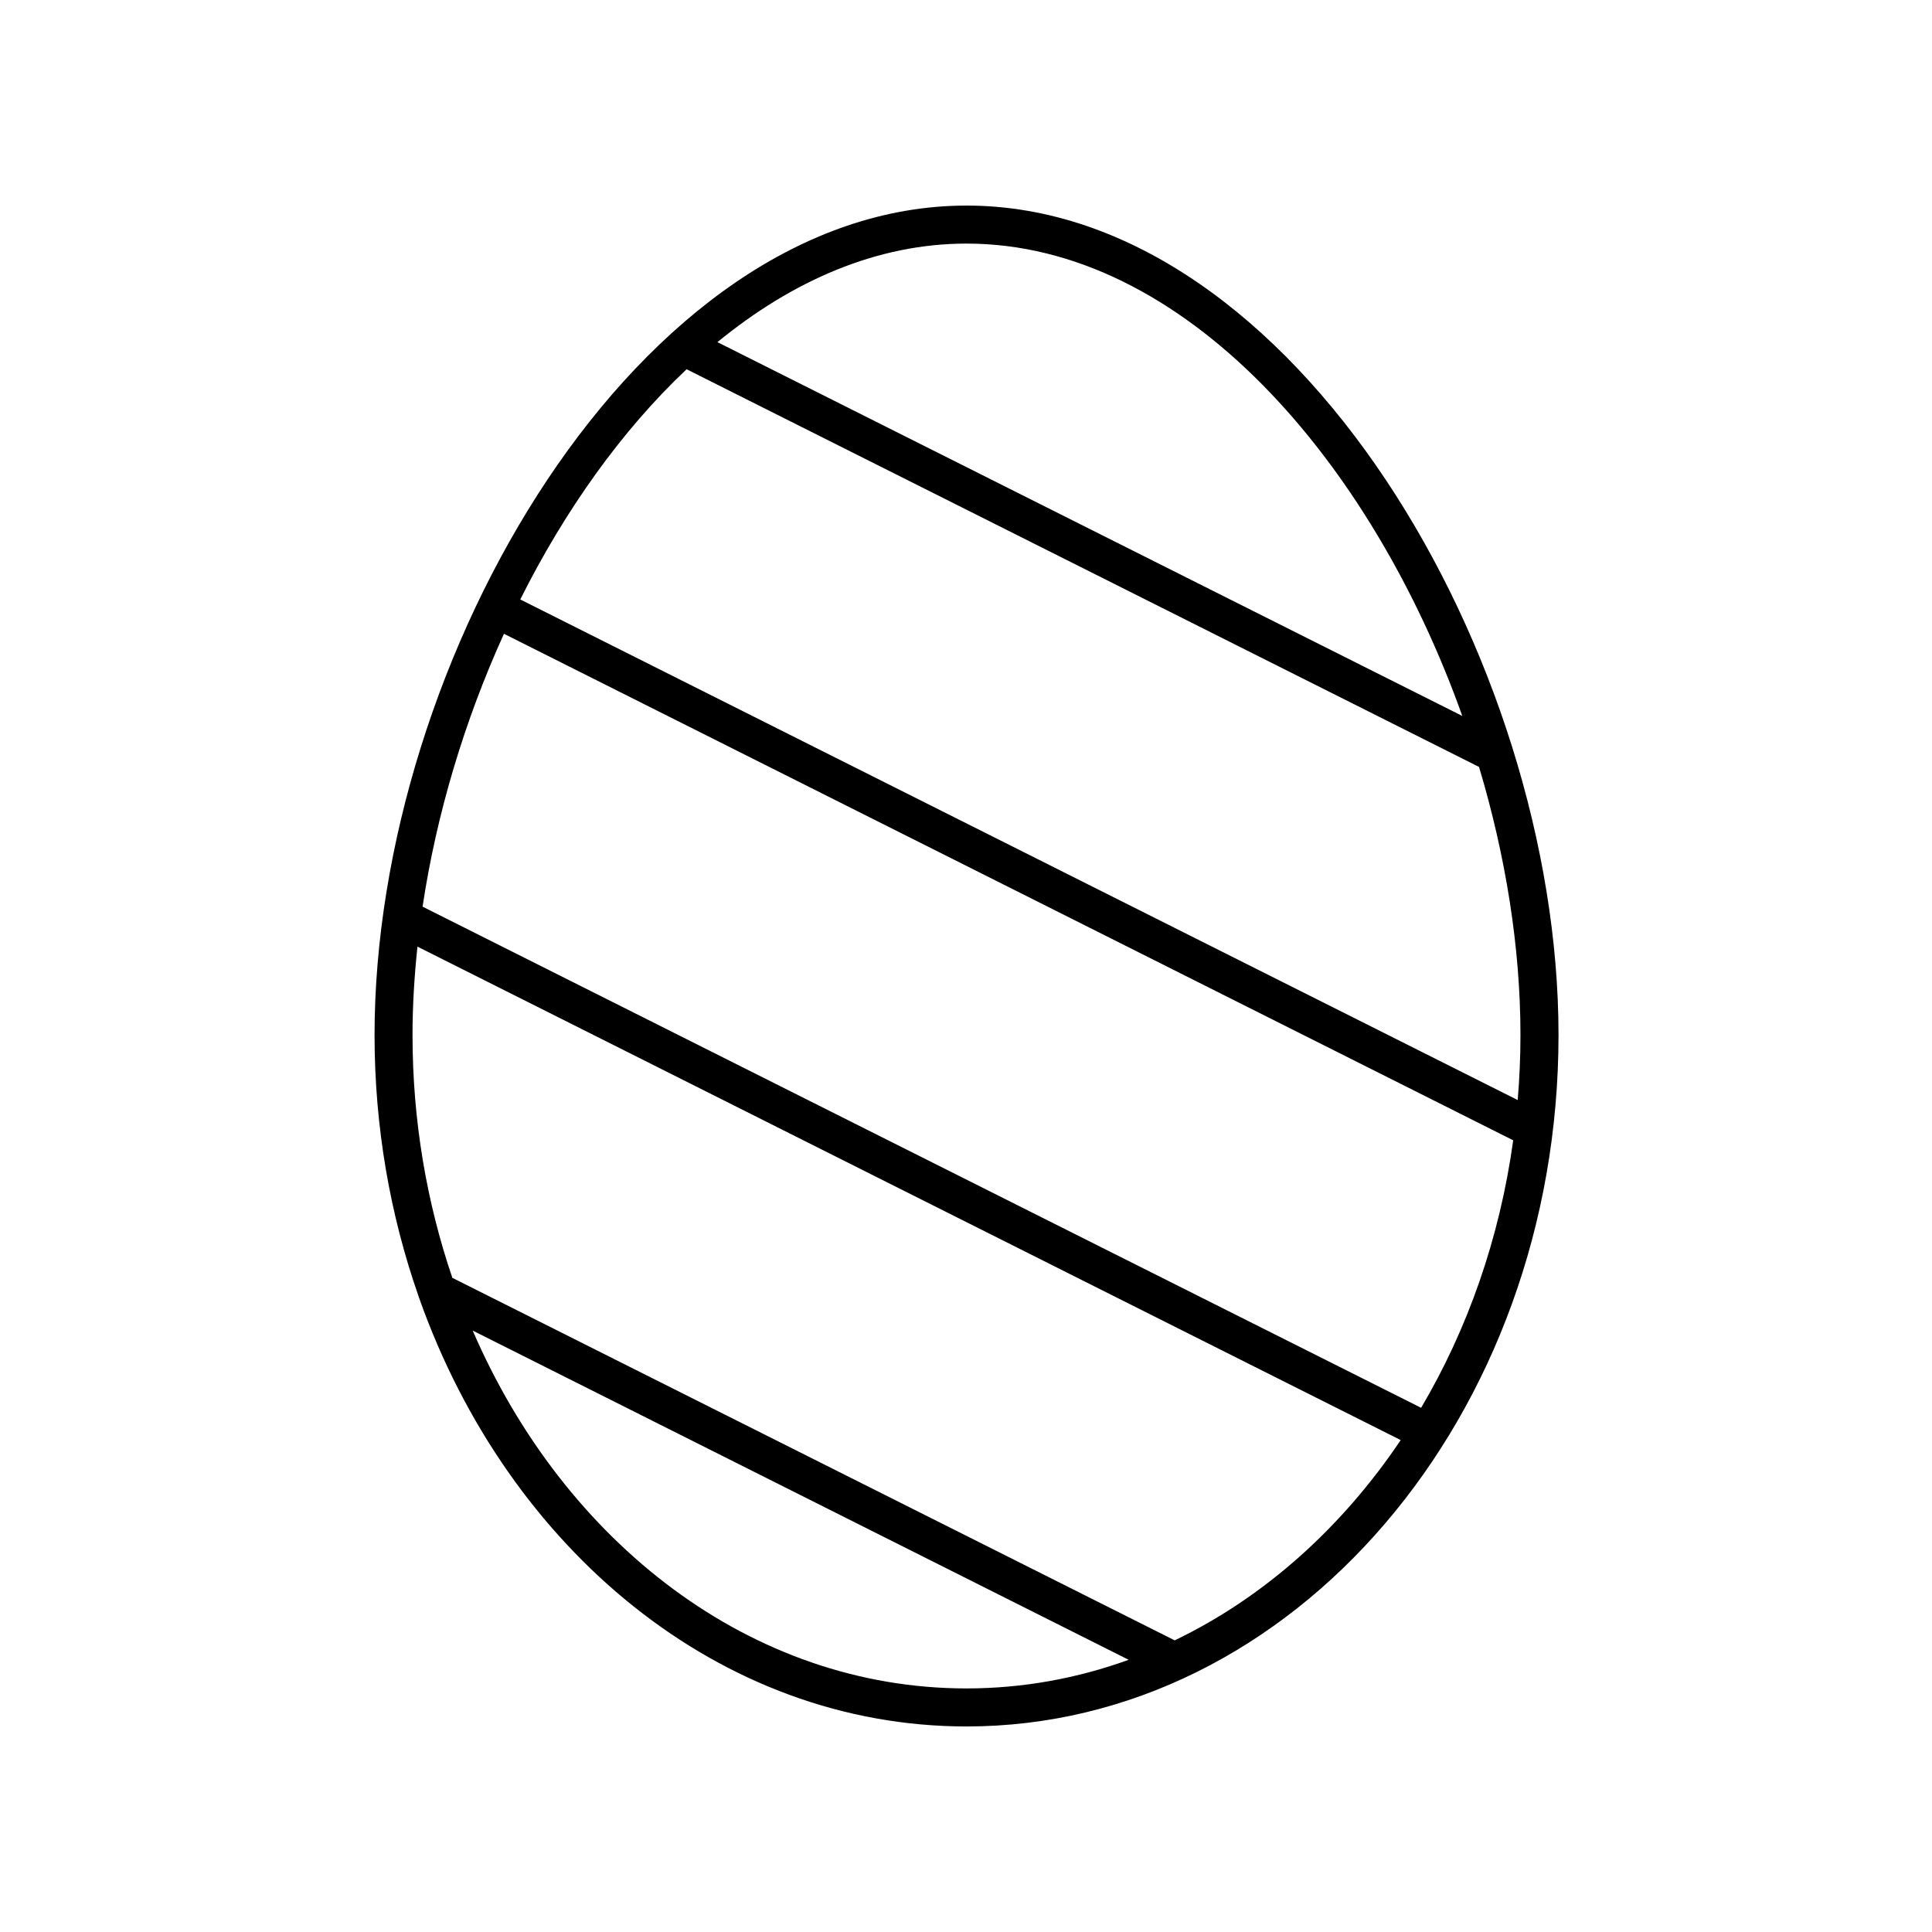
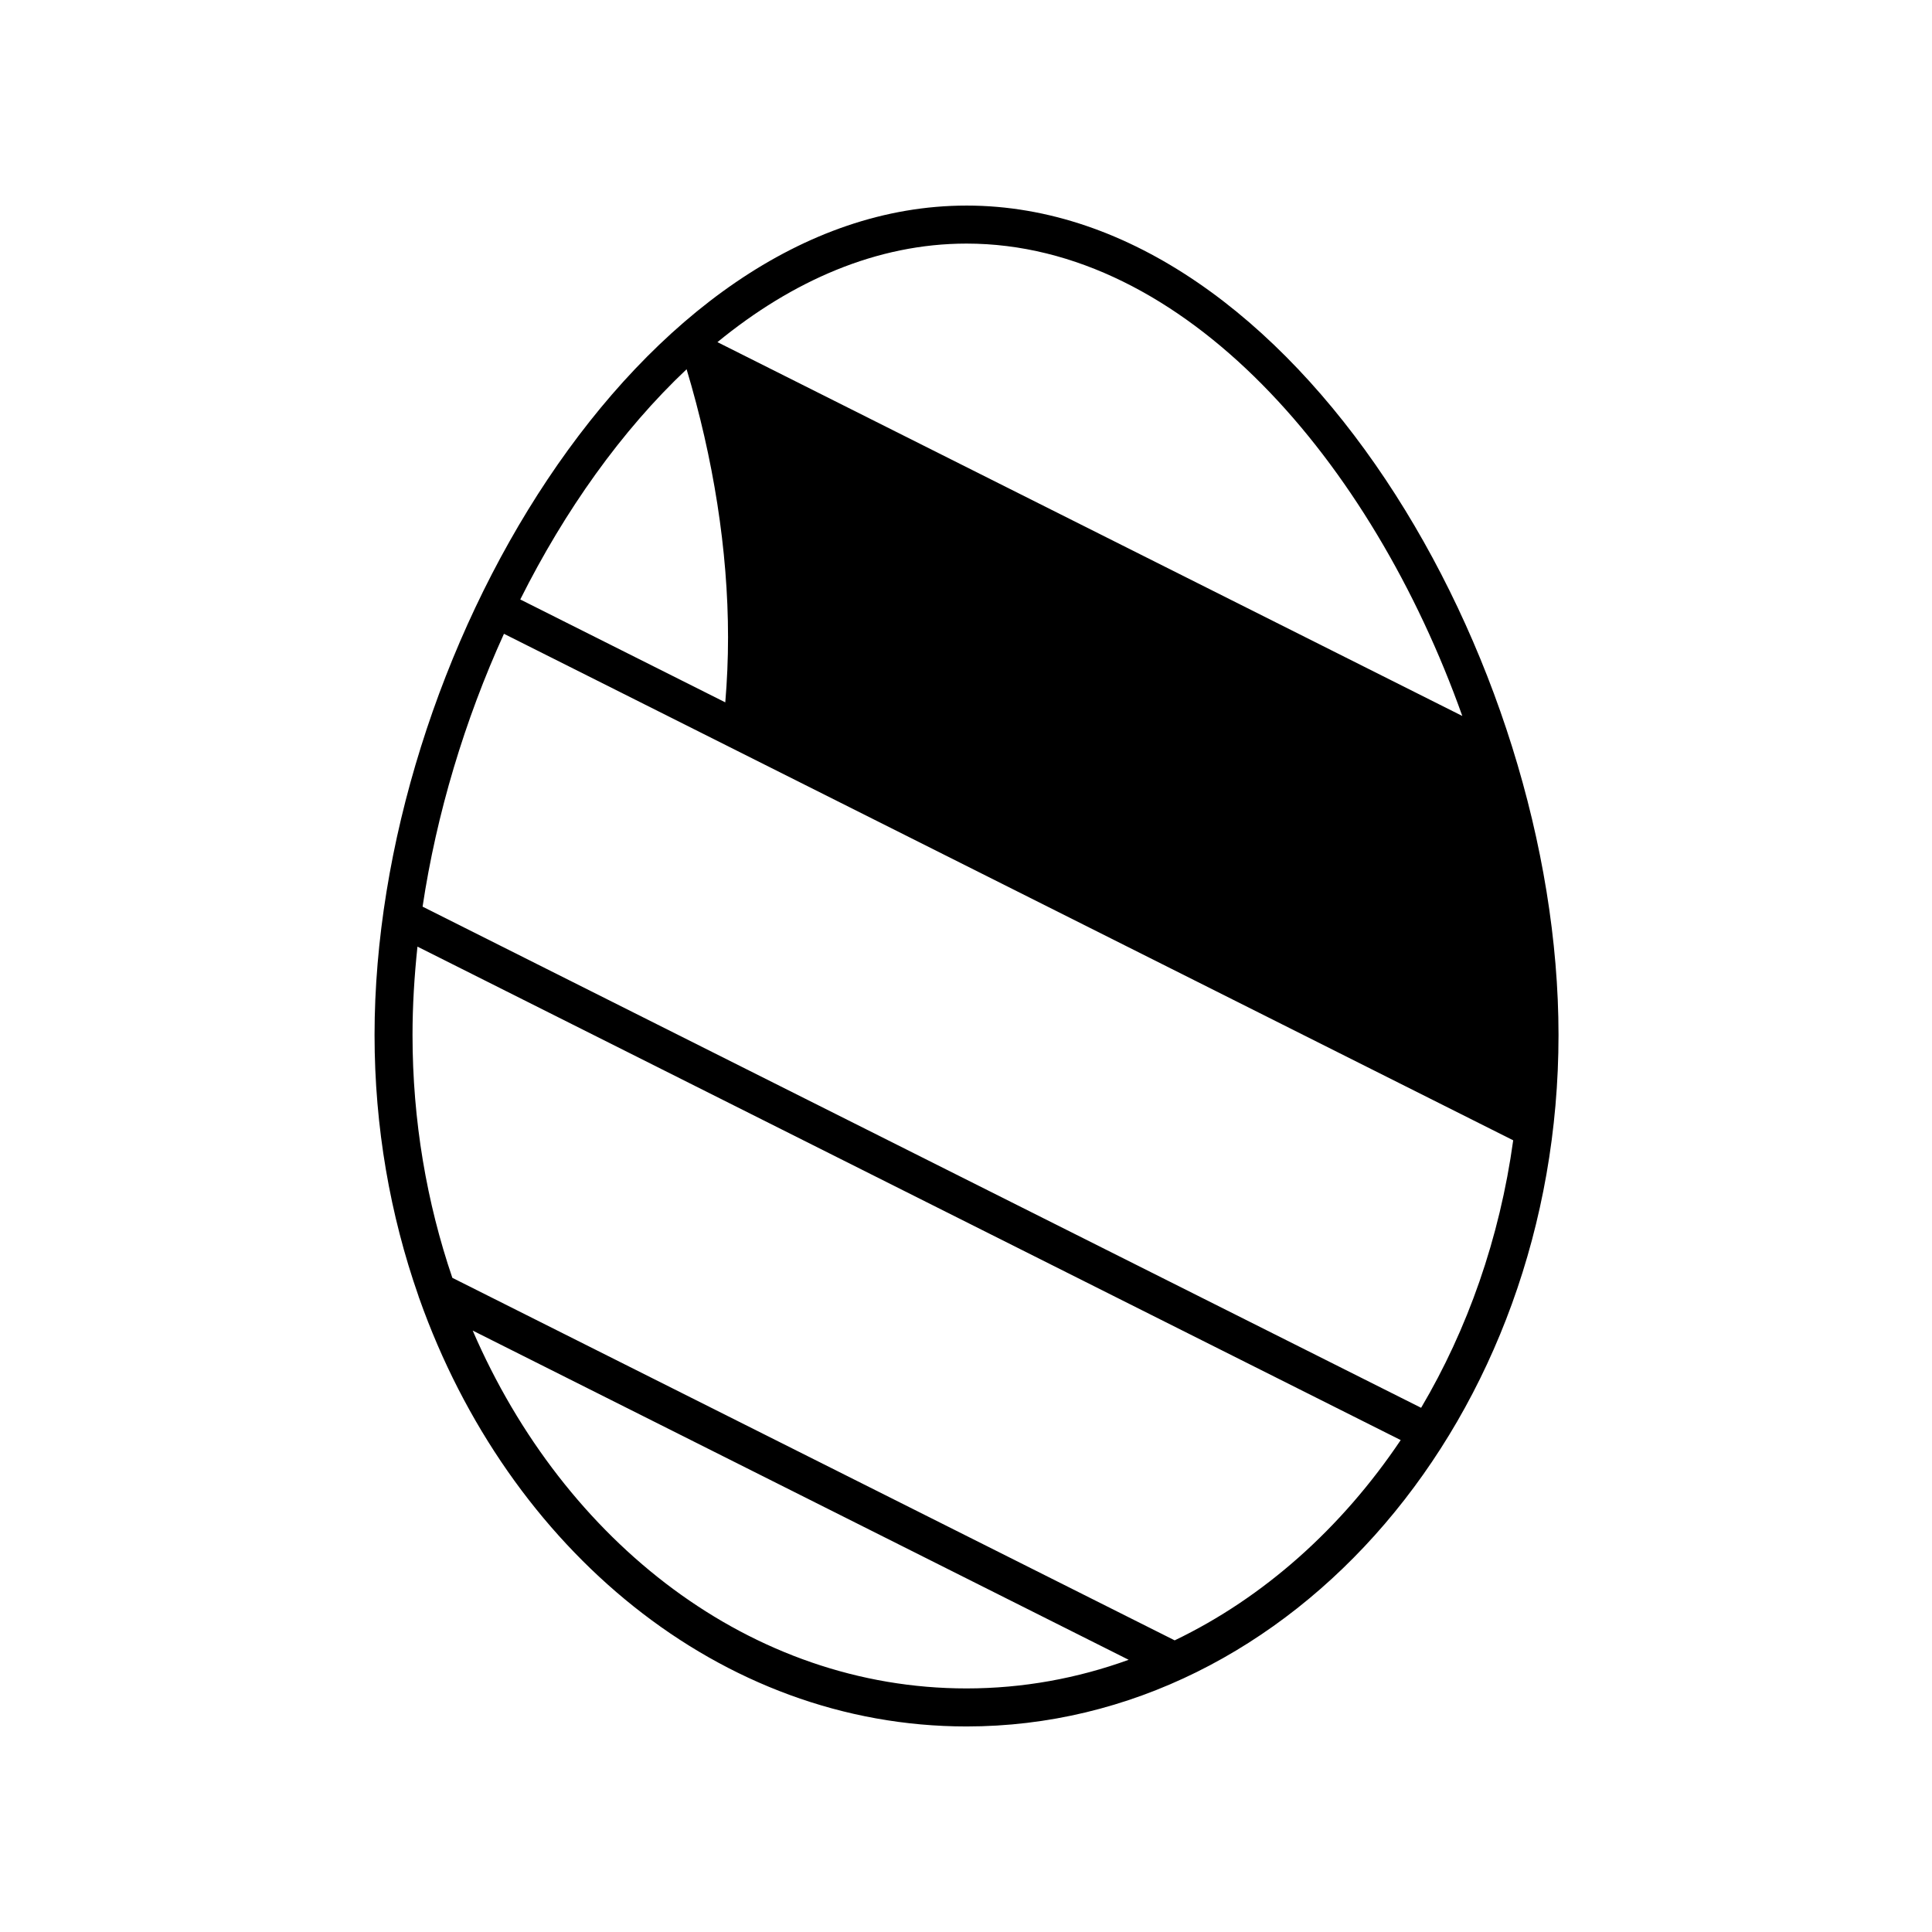
<svg xmlns="http://www.w3.org/2000/svg" fill="#000000" width="800px" height="800px" version="1.1" viewBox="144 144 512 512">
-   <path d="m400.14 198.48c-86.906 0-156.88 120.25-156.88 219.8 0 24.445 4.152 47.77 11.621 69.113 0.062 0.25 0.141 0.477 0.242 0.715 23.559 66.496 79.676 113.42 145.02 113.42 86.508 0 156.88-82.203 156.88-183.25 0.004-99.559-69.977-219.8-156.88-219.8zm131.39 135.26-197.4-99.07c19.828-16.258 42.23-26.117 66.008-26.117 57.684 0 107.36 57.73 131.39 125.19zm-10.922 183.34-264.62-132.81c3.688-24.57 11.133-49.375 21.566-72.309l267.46 134.23c-3.59 26.023-12.117 50.102-24.402 70.887zm-251.34-20.465 173.84 87.25c-13.602 4.922-28.027 7.586-42.98 7.586-57.055 0-106.58-38.617-130.86-94.836zm186.04 82.098-191.43-96.074c-6.785-19.91-10.555-41.617-10.555-64.355 0-7.699 0.473-15.531 1.309-23.418l260.57 130.77c-15.645 23.277-36.23 41.711-59.891 53.074zm90.898-143.19-264.33-132.66c11.812-23.582 26.816-44.727 44.082-61.008l210 105.39c7.066 23.555 10.98 47.883 10.98 71.043 0 5.812-0.254 11.562-0.73 17.238z" />
+   <path d="m400.14 198.48c-86.906 0-156.88 120.25-156.88 219.8 0 24.445 4.152 47.77 11.621 69.113 0.062 0.25 0.141 0.477 0.242 0.715 23.559 66.496 79.676 113.42 145.02 113.42 86.508 0 156.88-82.203 156.88-183.25 0.004-99.559-69.977-219.8-156.88-219.8zm131.39 135.26-197.4-99.07c19.828-16.258 42.23-26.117 66.008-26.117 57.684 0 107.36 57.73 131.39 125.19zm-10.922 183.34-264.62-132.81c3.688-24.57 11.133-49.375 21.566-72.309l267.46 134.23c-3.59 26.023-12.117 50.102-24.402 70.887zm-251.34-20.465 173.84 87.25c-13.602 4.922-28.027 7.586-42.98 7.586-57.055 0-106.58-38.617-130.86-94.836zm186.04 82.098-191.43-96.074c-6.785-19.91-10.555-41.617-10.555-64.355 0-7.699 0.473-15.531 1.309-23.418l260.57 130.77c-15.645 23.277-36.23 41.711-59.891 53.074zm90.898-143.19-264.33-132.66c11.812-23.582 26.816-44.727 44.082-61.008c7.066 23.555 10.98 47.883 10.98 71.043 0 5.812-0.254 11.562-0.73 17.238z" />
</svg>